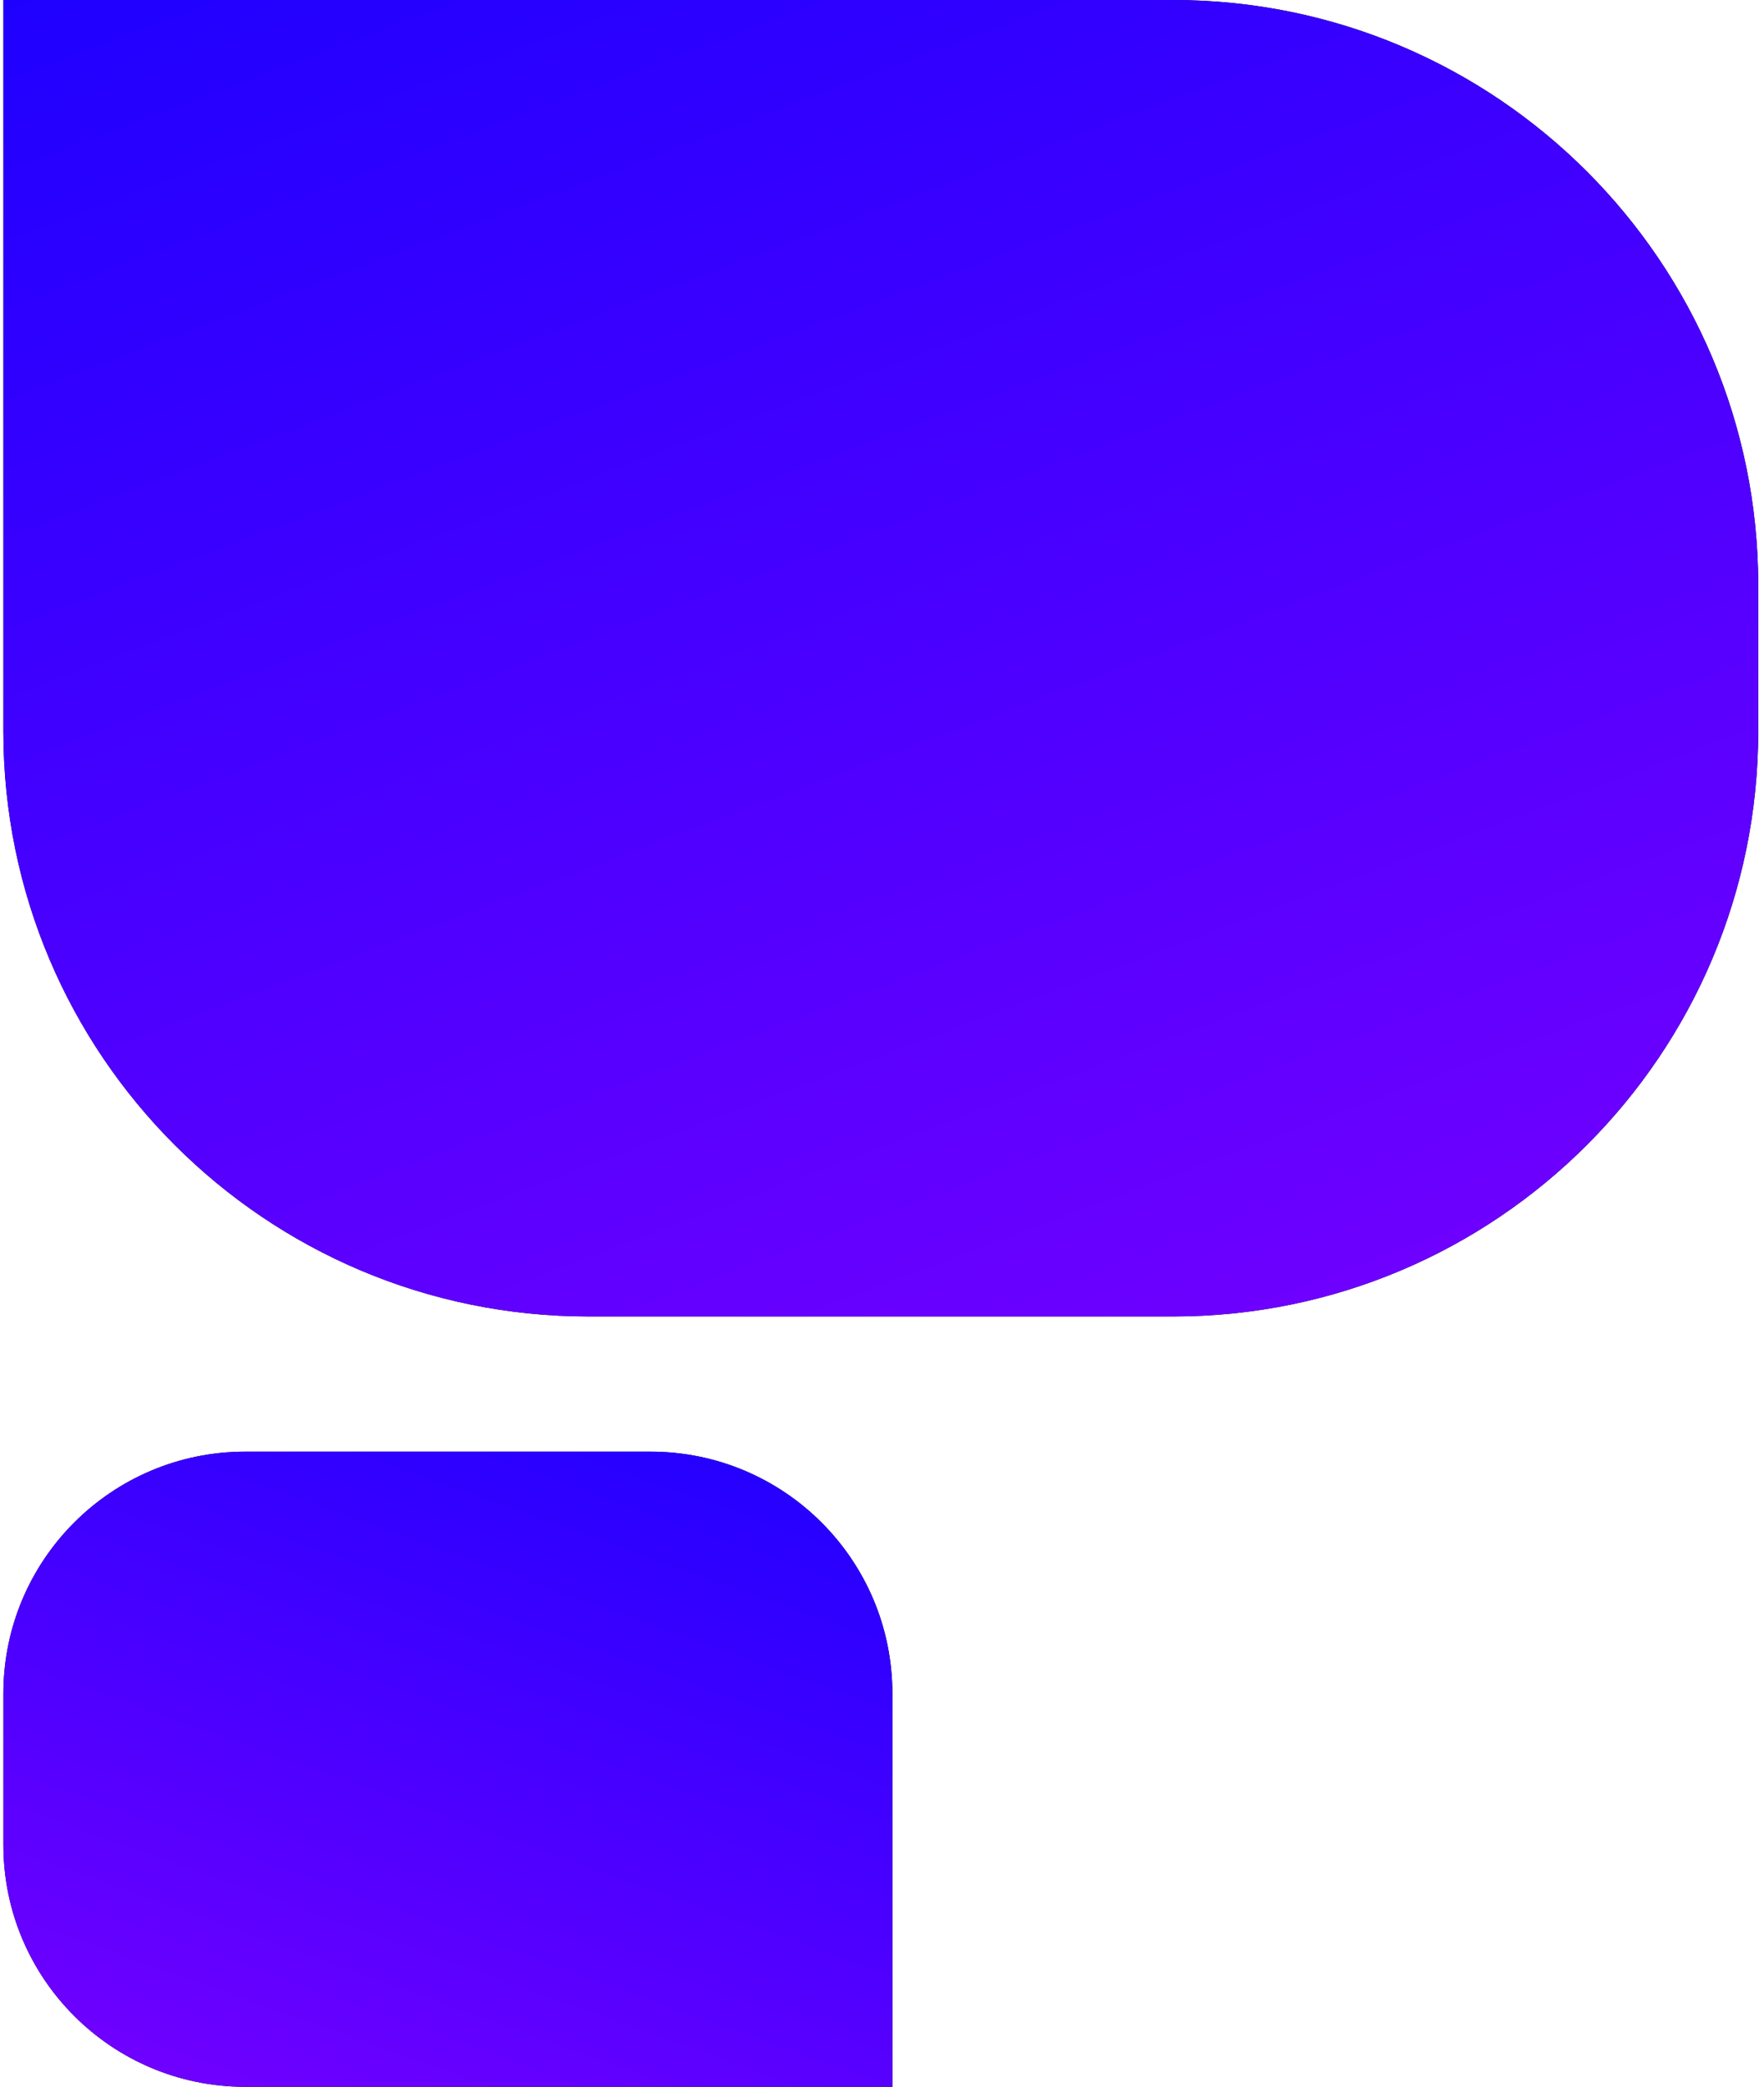
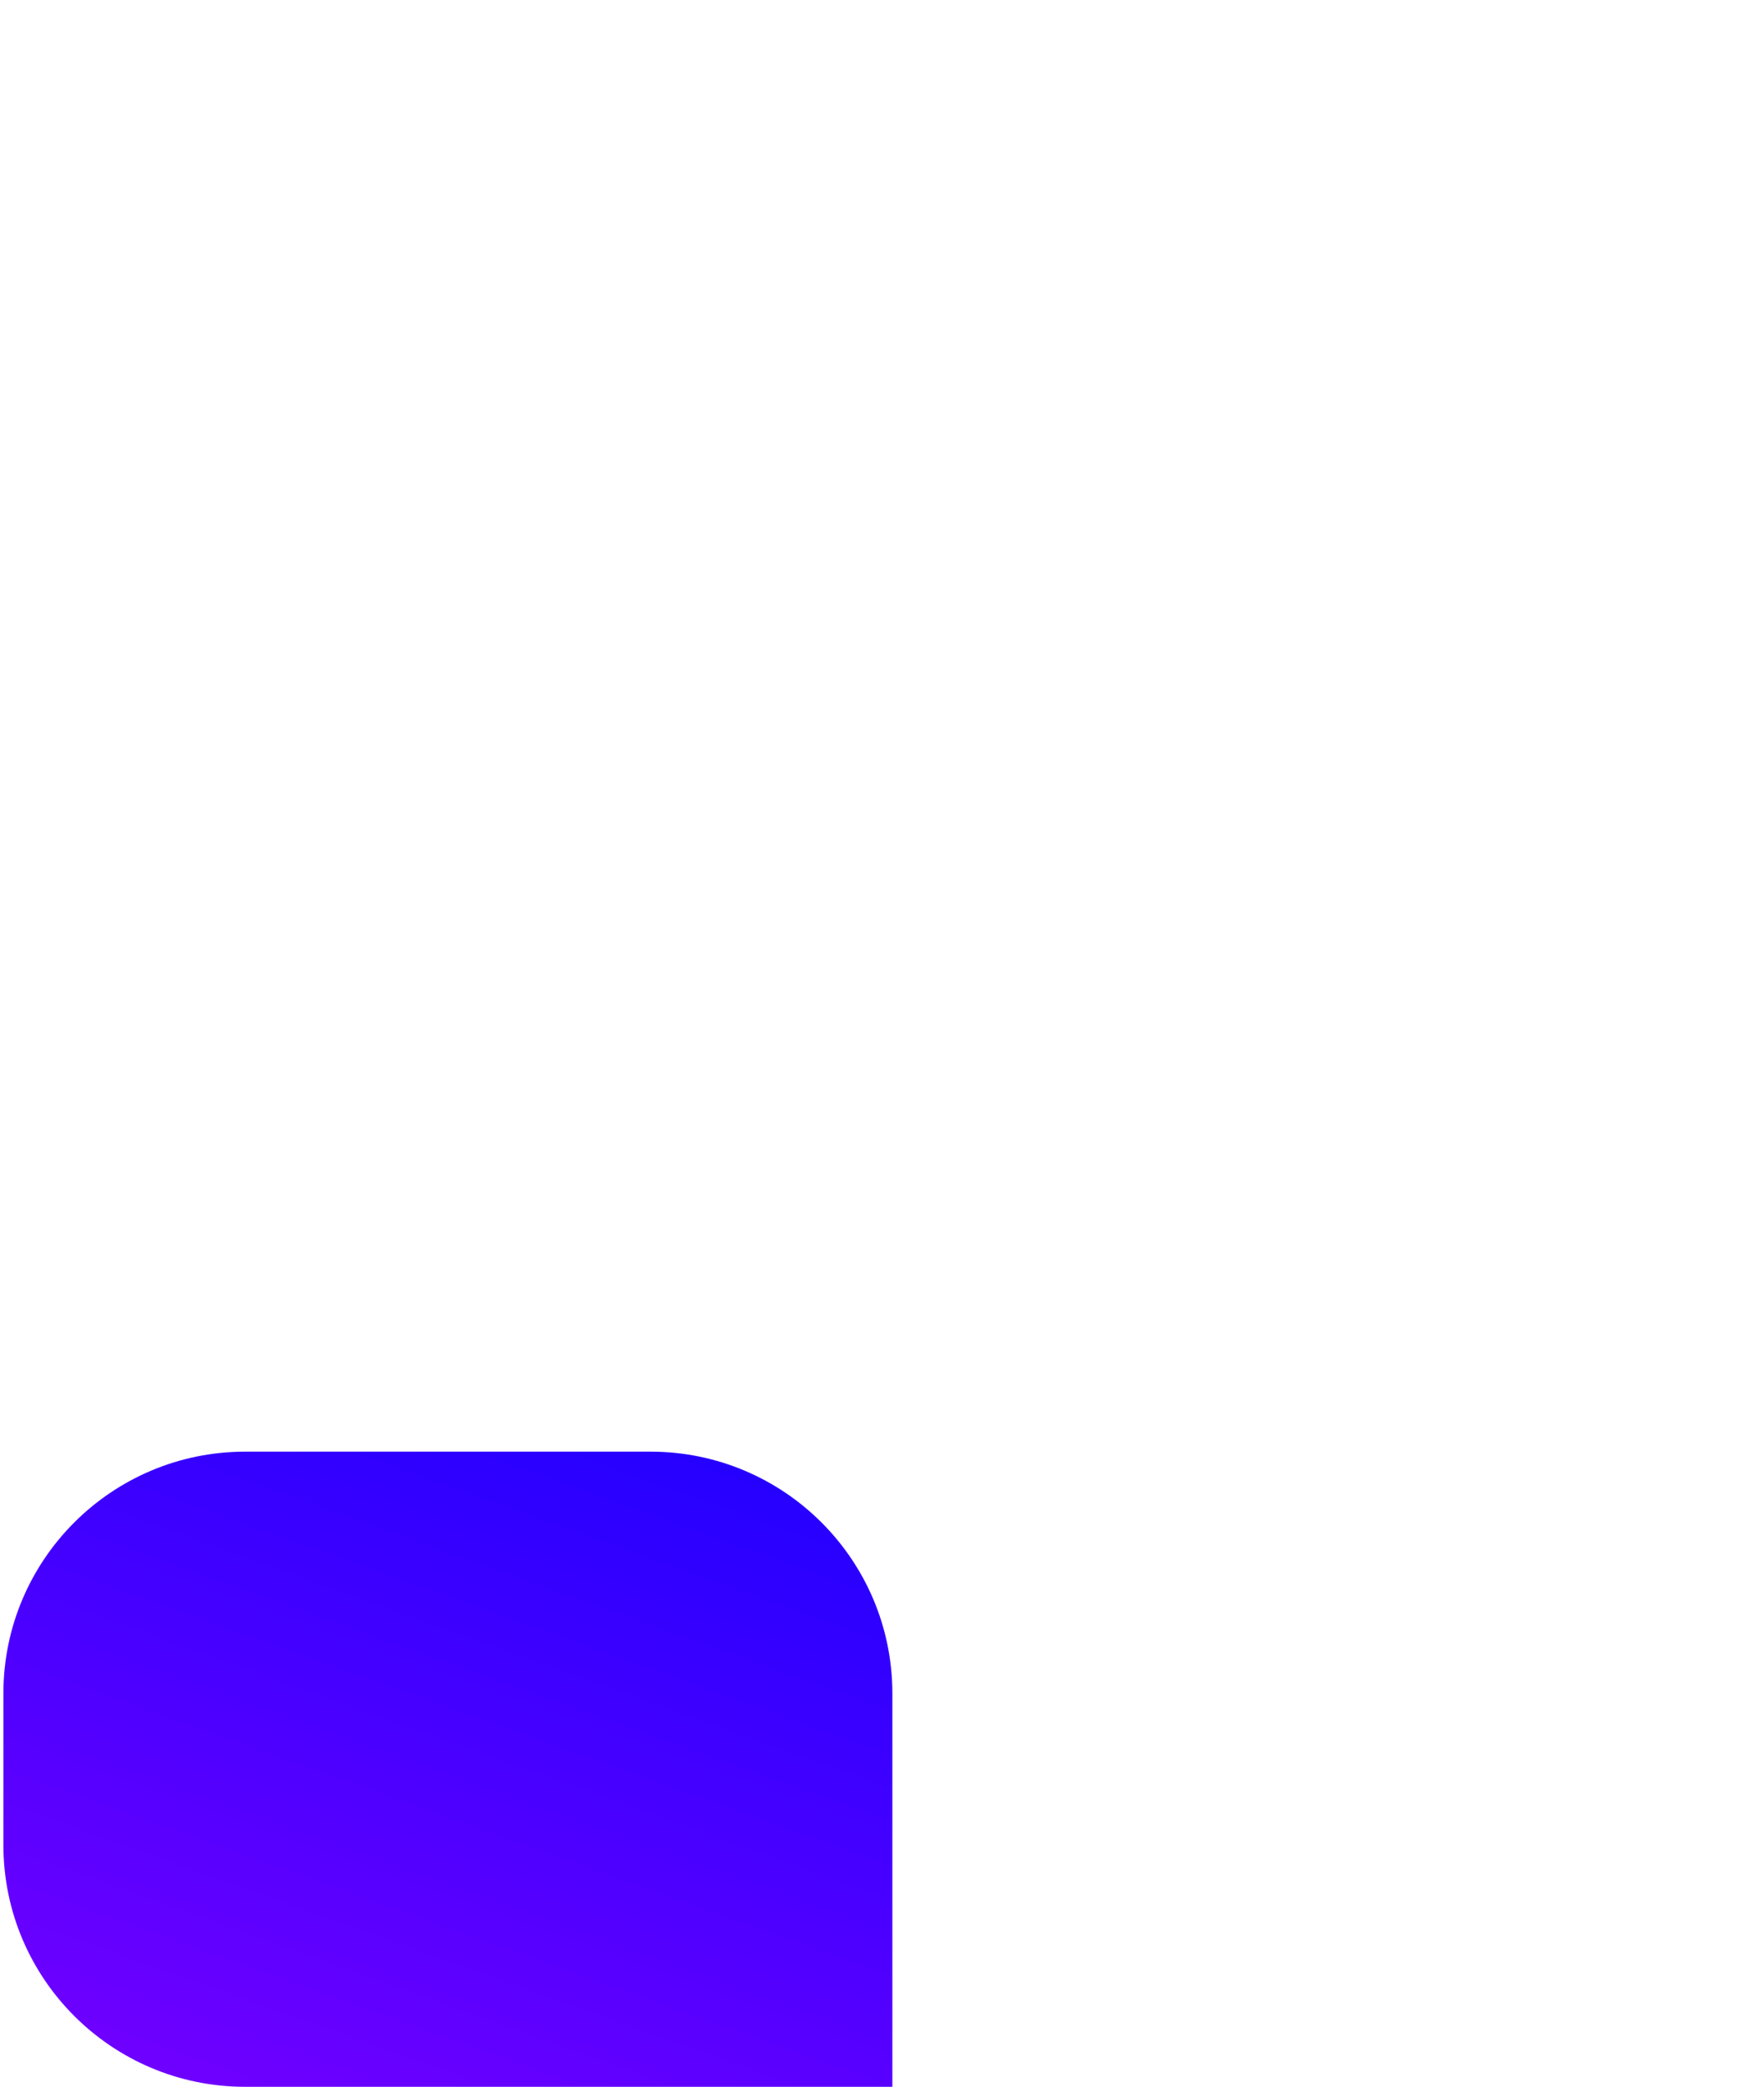
<svg xmlns="http://www.w3.org/2000/svg" width="208" height="246" viewBox="0 0 208 246" fill="none">
-   <path d="M0.398 0H138.32C176.428 0 207.32 30.892 207.32 69V86.191C207.32 124.299 176.428 155.191 138.32 155.191H69.398C31.291 155.191 0.398 124.299 0.398 86.191V0Z" fill="black" />
-   <path d="M0.398 0H138.32C176.428 0 207.32 30.892 207.32 69V86.191C207.32 124.299 176.428 155.191 138.32 155.191H69.398C31.291 155.191 0.398 124.299 0.398 86.191V0Z" fill="url(#paint0_linear_94_577)" />
-   <path d="M105.223 199.639C105.223 183.892 92.457 171.127 76.71 171.127H28.913C13.166 171.127 0.4 183.892 0.4 199.639V217.488C0.4 233.235 13.166 246 28.913 246H105.223V199.639Z" fill="black" />
  <path d="M105.223 199.639C105.223 183.892 92.457 171.127 76.71 171.127H28.913C13.166 171.127 0.4 183.892 0.4 199.639V217.488C0.4 233.235 13.166 246 28.913 246H105.223V199.639Z" fill="url(#paint1_linear_94_577)" />
  <defs>
    <linearGradient id="paint0_linear_94_577" x1="-82.957" y1="-30.677" x2="27.144" y2="262.566" gradientUnits="userSpaceOnUse">
      <stop stop-color="#0800FF" />
      <stop offset="1" stop-color="#8400FF" />
    </linearGradient>
    <linearGradient id="paint1_linear_94_577" x1="147.449" y1="156.327" x2="96.272" y2="299.448" gradientUnits="userSpaceOnUse">
      <stop stop-color="#0800FF" />
      <stop offset="1" stop-color="#8400FF" />
    </linearGradient>
  </defs>
</svg>